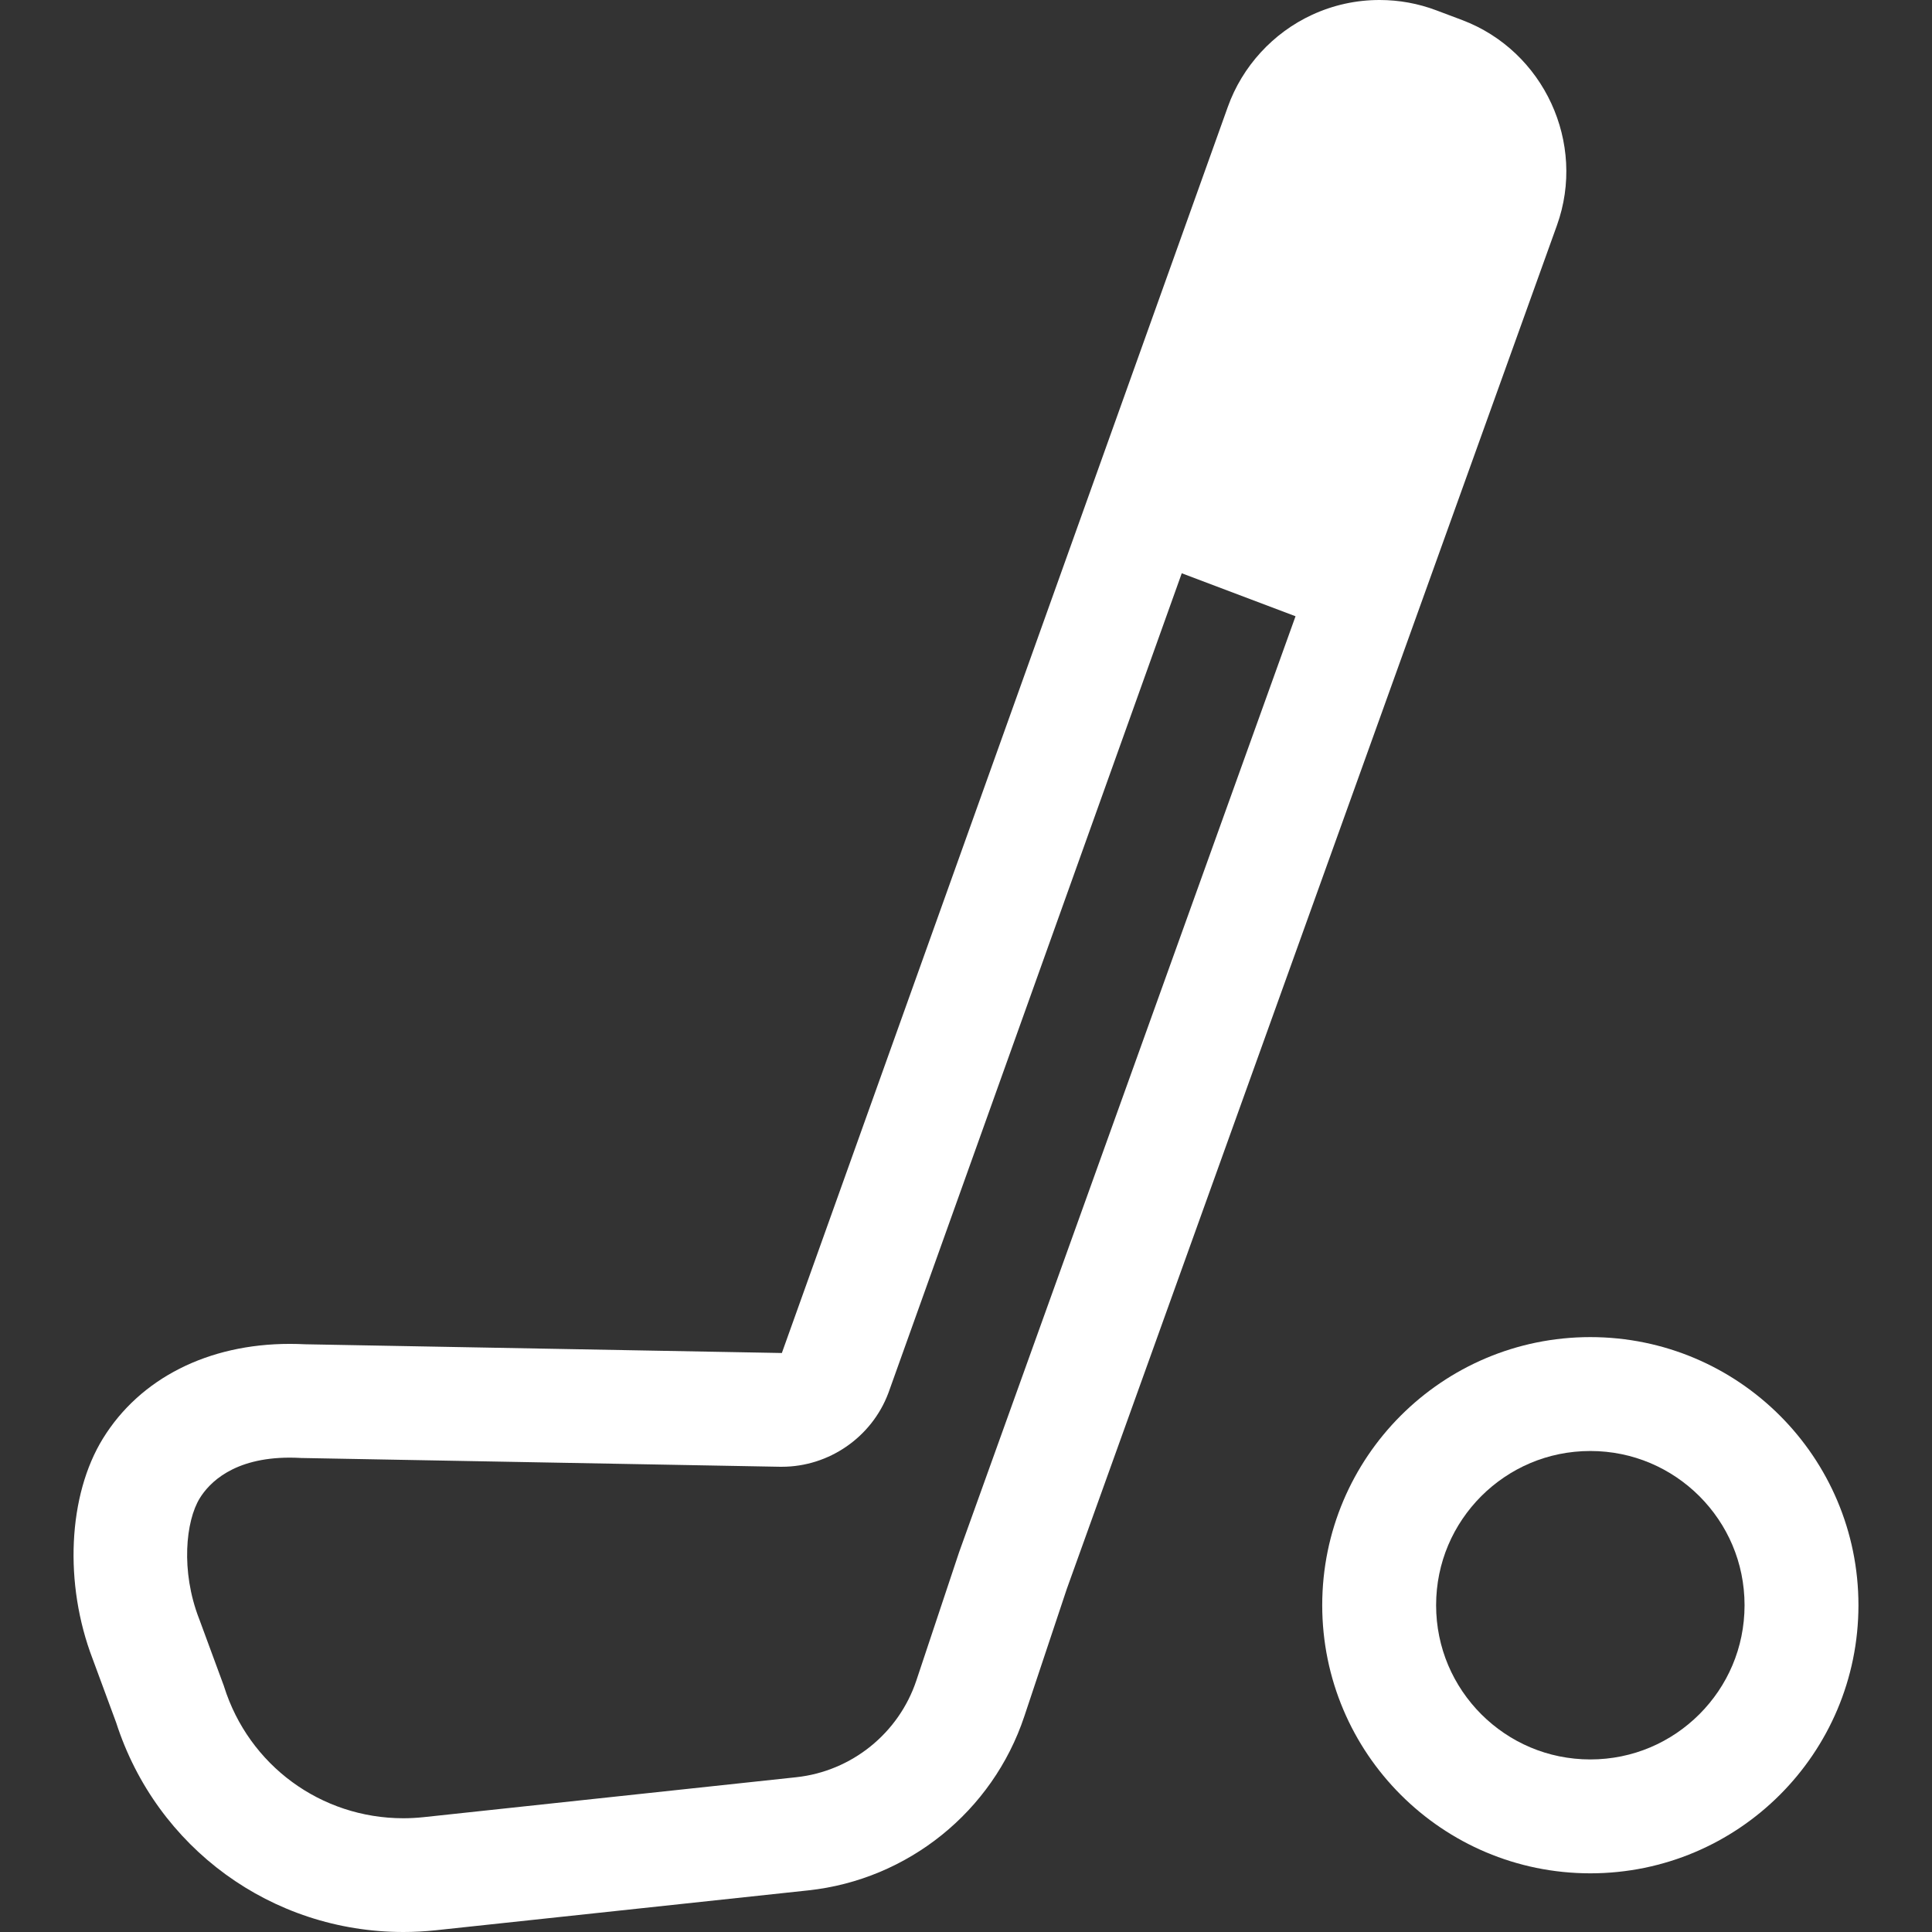
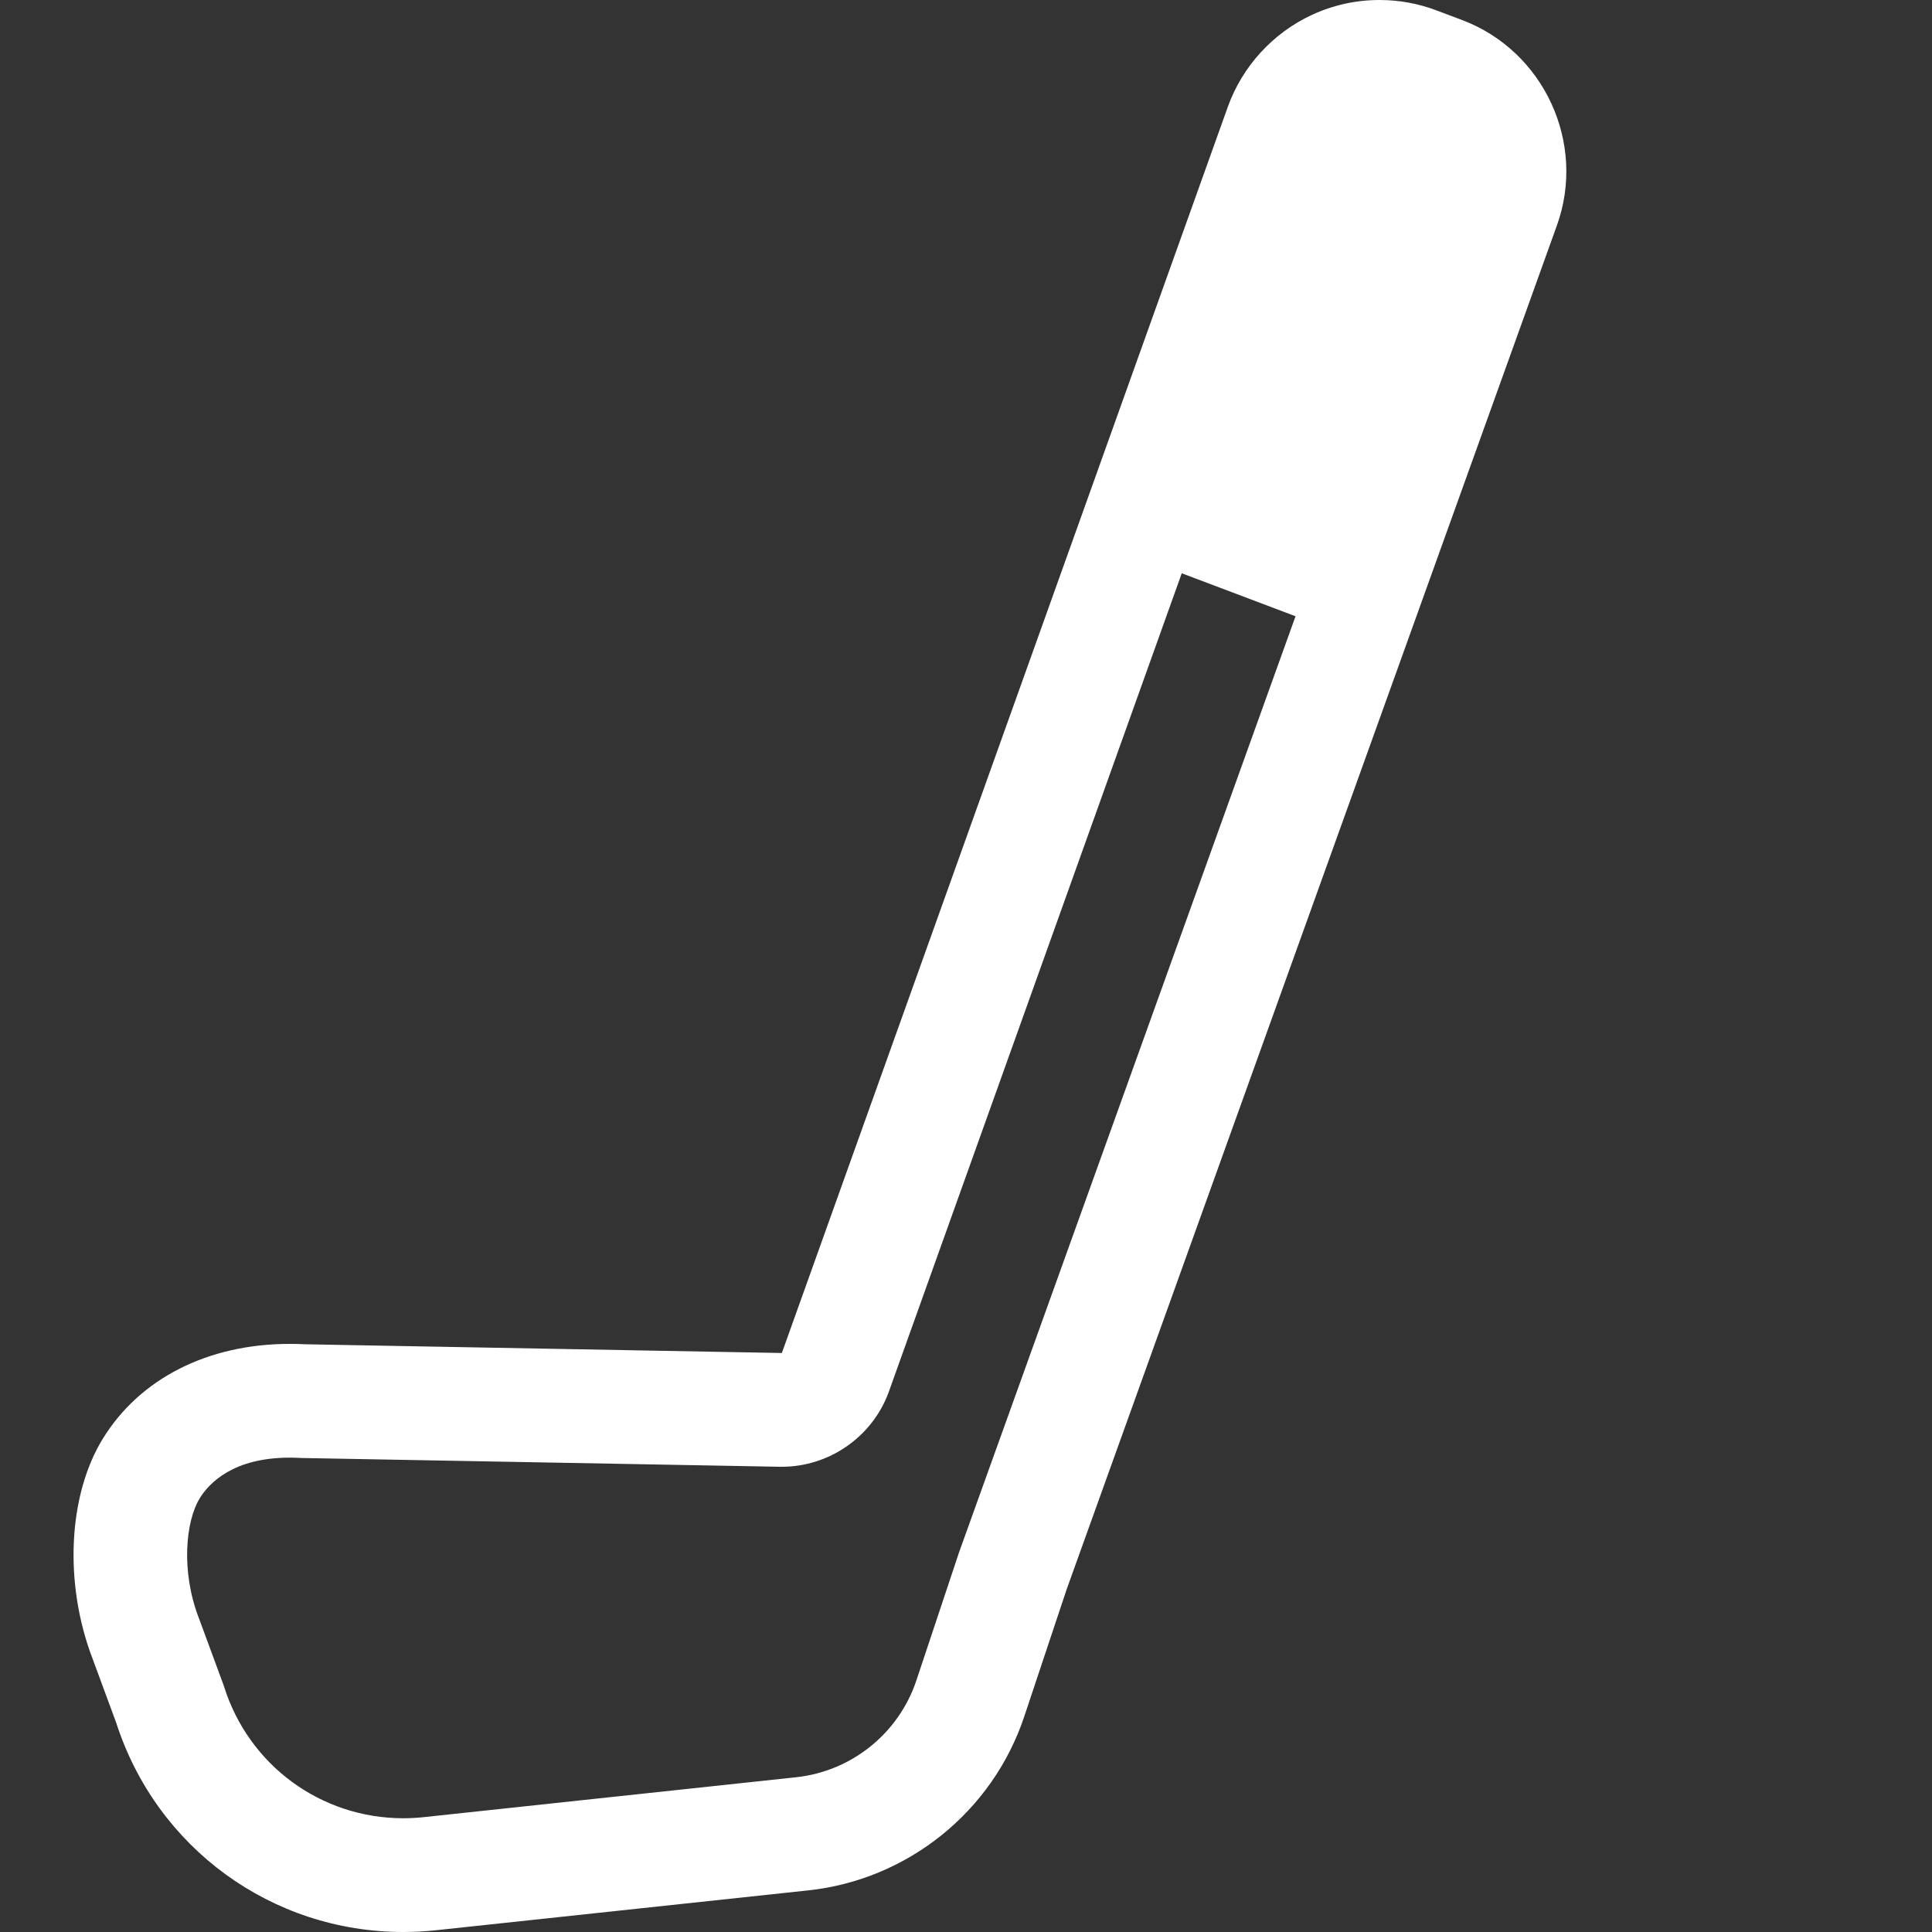
<svg xmlns="http://www.w3.org/2000/svg" version="1.1" id="_x32_" x="0px" y="0px" viewBox="0 0 512 512" style="width: 256px; height: 256px; opacity: 1;" xml:space="preserve">
  <rect x="0" y="0" width="512" height="512" fill="#333333" stroke="none" />
  <style type="text/css">
	.st0{fill:#4B4B4B;}
</style>
  <g>
    <path class="st0" d="M387.504,5.32l-6.816-2.564C375.869,0.928,370.784,0,365.597,0c-6.226,0-12.254,1.326-17.906,3.934   c-10.346,4.782-18.474,13.669-22.305,24.383L207.199,358.561l-126.284-2.314c-1.415-0.066-2.785-0.103-4.134-0.103   c-21.613,0-39.651,9.122-49.488,25.053C18,396.244,16.91,419.714,24.559,439.646l6.226,16.866   C41.477,489.724,71.998,512,106.903,512c2.823,0,5.704-0.156,8.555-0.457l98.756-10.574c26.38-2.83,48.84-20.919,57.226-46.084   l11.274-33.808L412.602,59.731C420.442,37.926,409.183,13.522,387.504,5.32z M254.263,411.092l-0.036,0.118l-0.045,0.111   l-11.34,34.028c-4.665,14.001-17.162,24.059-31.841,25.636l-98.748,10.582c-1.776,0.184-3.574,0.287-5.35,0.287   c-21.848,0-40.948-14.015-47.52-34.883l-0.074-0.243l-0.088-0.229l-6.426-17.435l-0.03-0.073l-0.03-0.074   c-4.87-12.6-3.522-25.827,0.207-31.877c2.476-4.016,8.872-10.751,23.838-10.751c0.936,0,1.901,0.029,2.866,0.081l0.192,0.015h0.199   l126.617,2.321h0.56c12.453,0,23.786-7.826,28.185-19.475l0.037-0.089l0.03-0.088l77.711-217.133l30.152,11.392L254.263,411.092z" style="fill: rgb(255, 255, 255);" />
-     <path class="st0" d="M421.452,354.346c-39.246,0.008-71.034,31.803-71.05,71.049c0.008,39.246,31.804,71.049,71.05,71.056   c39.253-0.008,71.049-31.81,71.056-71.056C492.501,386.149,460.705,354.354,421.452,354.346z M450.351,454.295   c-7.442,7.42-17.567,11.967-28.9,11.974c-11.333-0.007-21.458-4.554-28.9-11.974c-7.413-7.442-11.96-17.567-11.968-28.9   c0.008-11.333,4.555-21.457,11.968-28.9c7.442-7.413,17.567-11.959,28.9-11.966c11.333,0.008,21.457,4.554,28.9,11.966   c7.428,7.443,11.967,17.568,11.975,28.9C462.319,436.728,457.779,446.853,450.351,454.295z" style="fill: rgb(255, 255, 255);" />
  </g>
</svg>